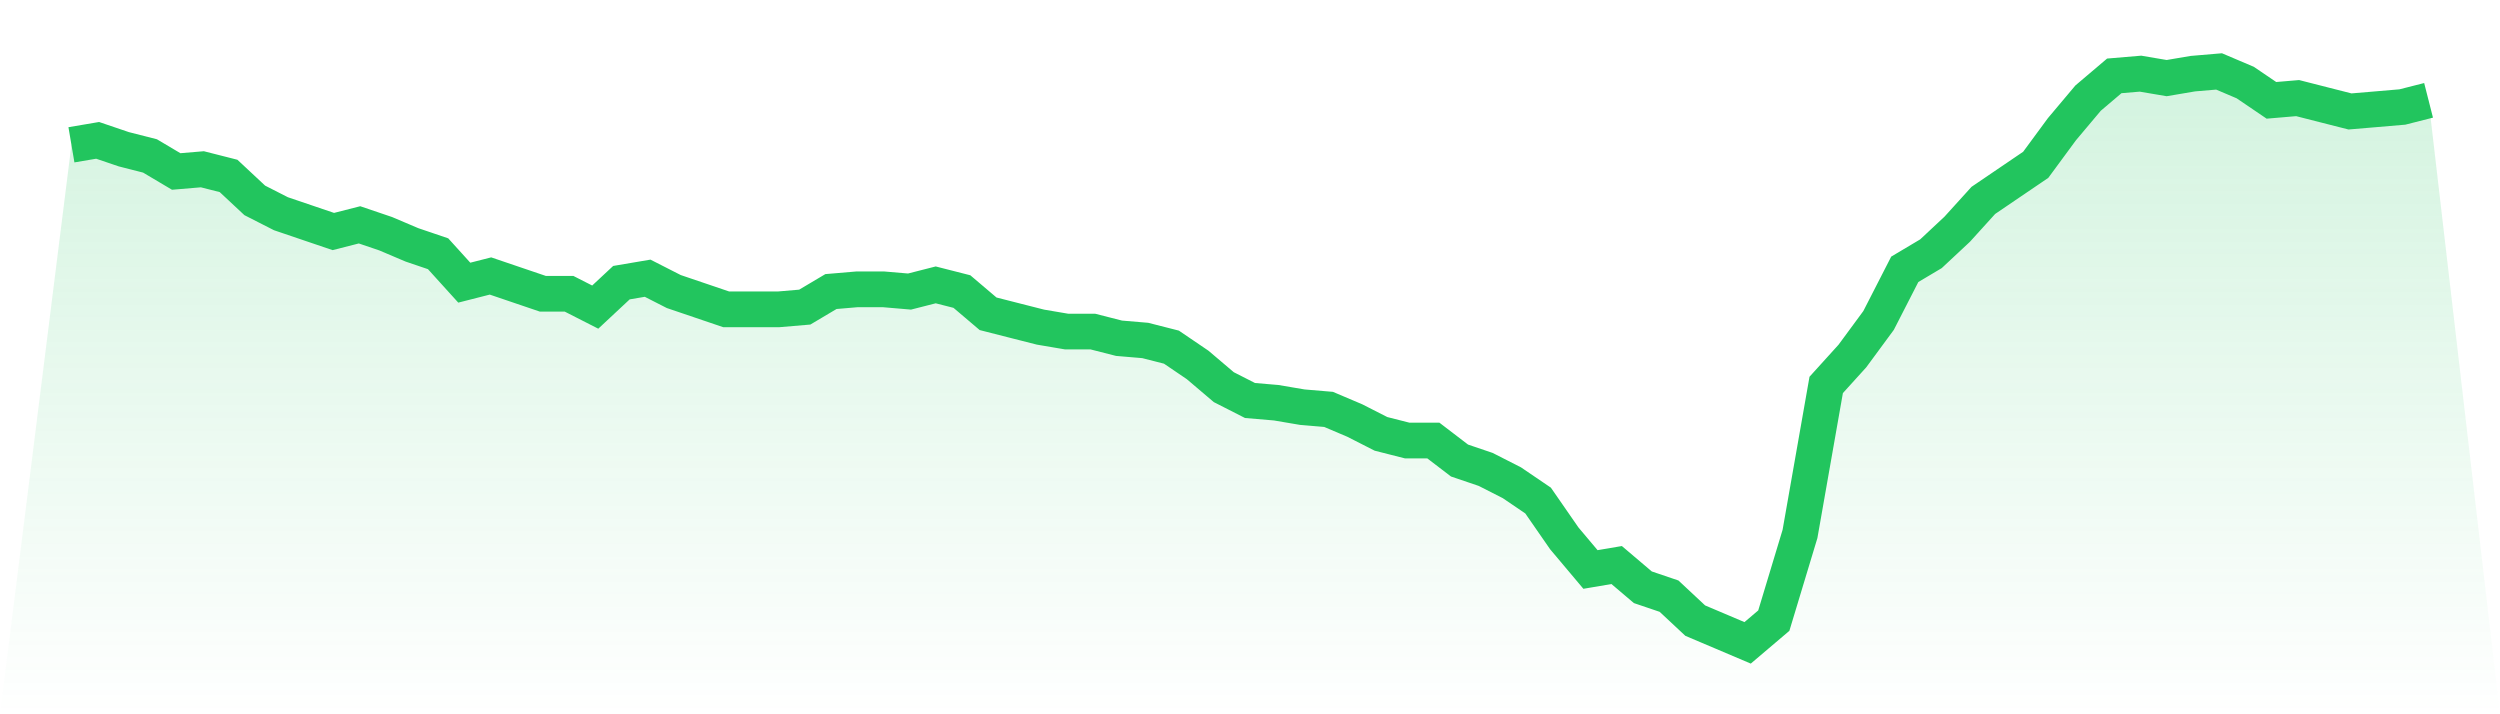
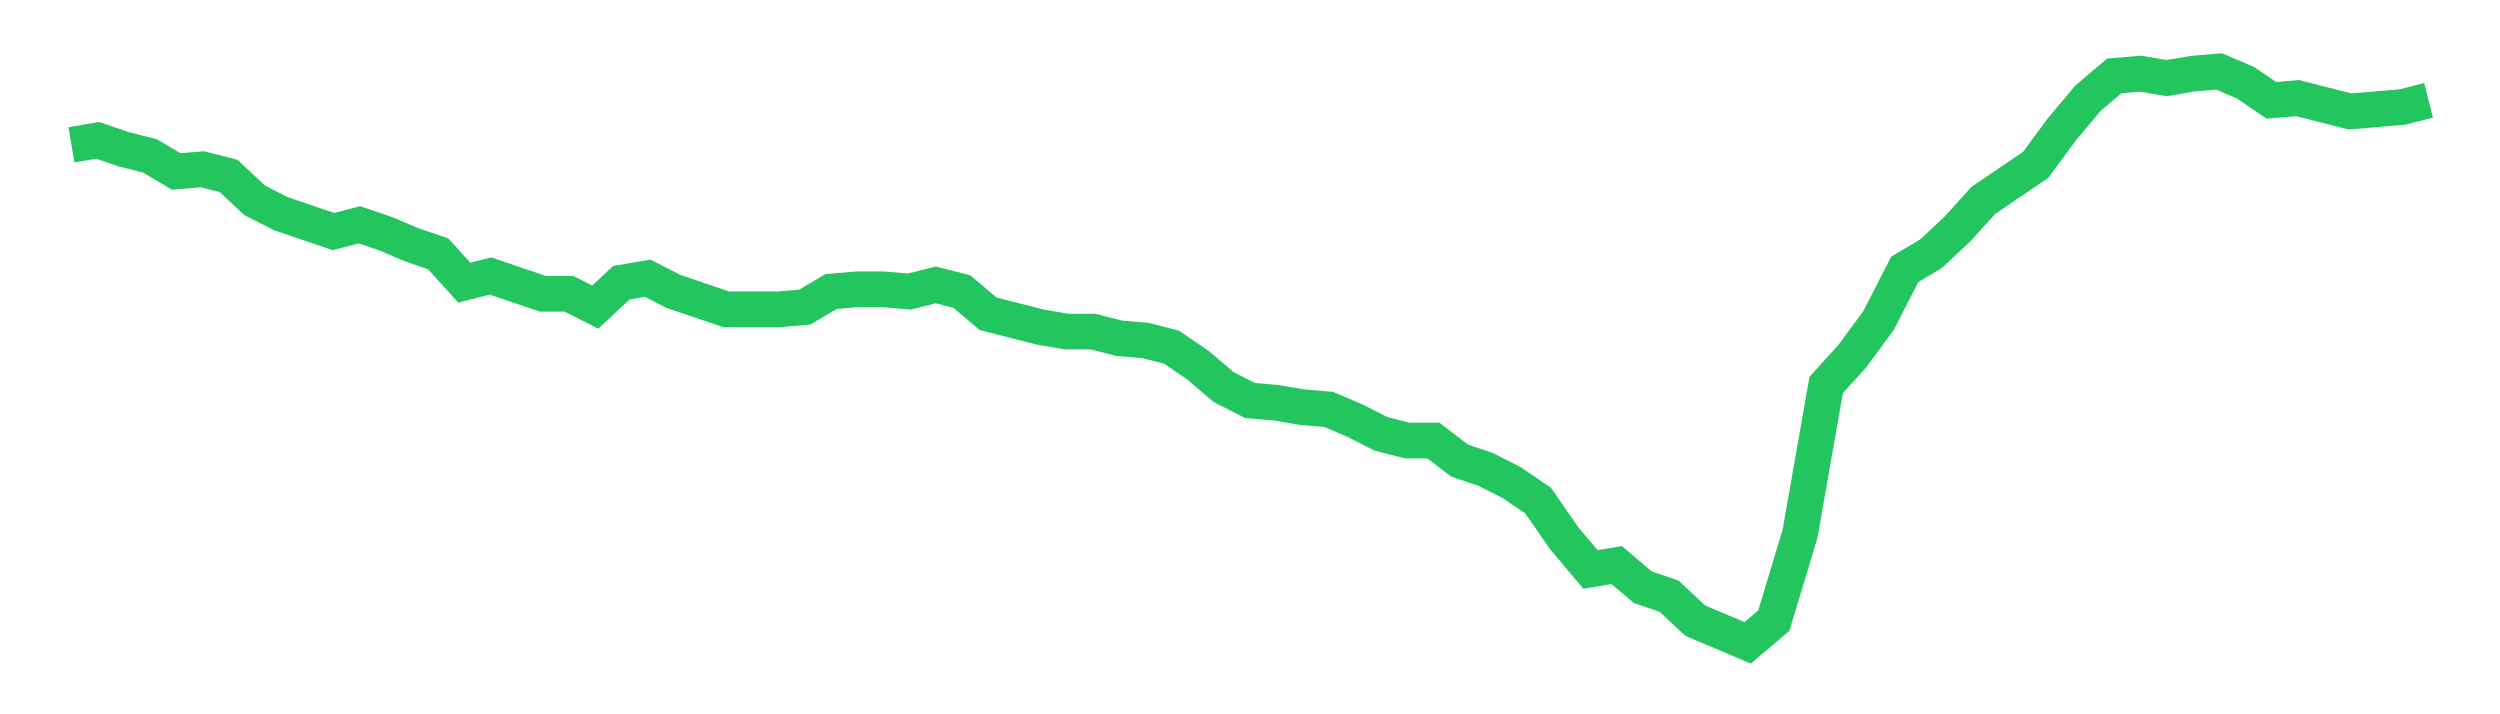
<svg xmlns="http://www.w3.org/2000/svg" viewBox="0 0 140 40">
  <defs>
    <linearGradient id="gradient" x1="0" x2="0" y1="0" y2="1">
      <stop offset="0%" stop-color="#22c55e" stop-opacity="0.2" />
      <stop offset="100%" stop-color="#22c55e" stop-opacity="0" />
    </linearGradient>
  </defs>
-   <path d="M4,8.109 L4,8.109 L5.467,7.86 L6.933,8.358 L8.4,8.732 L9.867,9.603 L11.333,9.479 L12.8,9.852 L14.267,11.222 L15.733,11.969 L17.2,12.467 L18.667,12.965 L20.133,12.591 L21.6,13.089 L23.067,13.712 L24.533,14.21 L26,15.829 L27.467,15.455 L28.933,15.953 L30.4,16.451 L31.867,16.451 L33.333,17.198 L34.8,15.829 L36.267,15.58 L37.733,16.327 L39.2,16.825 L40.667,17.323 L42.133,17.323 L43.6,17.323 L45.067,17.198 L46.533,16.327 L48,16.202 L49.467,16.202 L50.933,16.327 L52.4,15.953 L53.867,16.327 L55.333,17.572 L56.8,17.946 L58.267,18.319 L59.733,18.568 L61.2,18.568 L62.667,18.942 L64.133,19.066 L65.6,19.44 L67.067,20.436 L68.533,21.681 L70,22.428 L71.467,22.553 L72.933,22.802 L74.4,22.926 L75.867,23.549 L77.333,24.296 L78.8,24.669 L80.267,24.669 L81.733,25.79 L83.2,26.288 L84.667,27.035 L86.133,28.031 L87.6,30.148 L89.067,31.891 L90.533,31.642 L92,32.887 L93.467,33.385 L94.933,34.755 L96.4,35.377 L97.867,36 L99.333,34.755 L100.8,29.899 L102.267,21.556 L103.733,19.938 L105.2,17.946 L106.667,15.082 L108.133,14.21 L109.6,12.84 L111.067,11.222 L112.533,10.226 L114,9.23 L115.467,7.237 L116.933,5.494 L118.4,4.249 L119.867,4.125 L121.333,4.374 L122.8,4.125 L124.267,4 L125.733,4.623 L127.2,5.619 L128.667,5.494 L130.133,5.868 L131.6,6.241 L133.067,6.117 L134.533,5.992 L136,5.619 L140,40 L0,40 z" fill="url(#gradient)" />
  <path d="M4,8.109 L4,8.109 L5.467,7.86 L6.933,8.358 L8.4,8.732 L9.867,9.603 L11.333,9.479 L12.8,9.852 L14.267,11.222 L15.733,11.969 L17.2,12.467 L18.667,12.965 L20.133,12.591 L21.6,13.089 L23.067,13.712 L24.533,14.21 L26,15.829 L27.467,15.455 L28.933,15.953 L30.4,16.451 L31.867,16.451 L33.333,17.198 L34.8,15.829 L36.267,15.58 L37.733,16.327 L39.2,16.825 L40.667,17.323 L42.133,17.323 L43.6,17.323 L45.067,17.198 L46.533,16.327 L48,16.202 L49.467,16.202 L50.933,16.327 L52.4,15.953 L53.867,16.327 L55.333,17.572 L56.8,17.946 L58.267,18.319 L59.733,18.568 L61.2,18.568 L62.667,18.942 L64.133,19.066 L65.6,19.44 L67.067,20.436 L68.533,21.681 L70,22.428 L71.467,22.553 L72.933,22.802 L74.4,22.926 L75.867,23.549 L77.333,24.296 L78.8,24.669 L80.267,24.669 L81.733,25.79 L83.2,26.288 L84.667,27.035 L86.133,28.031 L87.6,30.148 L89.067,31.891 L90.533,31.642 L92,32.887 L93.467,33.385 L94.933,34.755 L96.4,35.377 L97.867,36 L99.333,34.755 L100.8,29.899 L102.267,21.556 L103.733,19.938 L105.2,17.946 L106.667,15.082 L108.133,14.21 L109.6,12.84 L111.067,11.222 L112.533,10.226 L114,9.23 L115.467,7.237 L116.933,5.494 L118.4,4.249 L119.867,4.125 L121.333,4.374 L122.8,4.125 L124.267,4 L125.733,4.623 L127.2,5.619 L128.667,5.494 L130.133,5.868 L131.6,6.241 L133.067,6.117 L134.533,5.992 L136,5.619" fill="none" stroke="#22c55e" stroke-width="2" />
</svg>